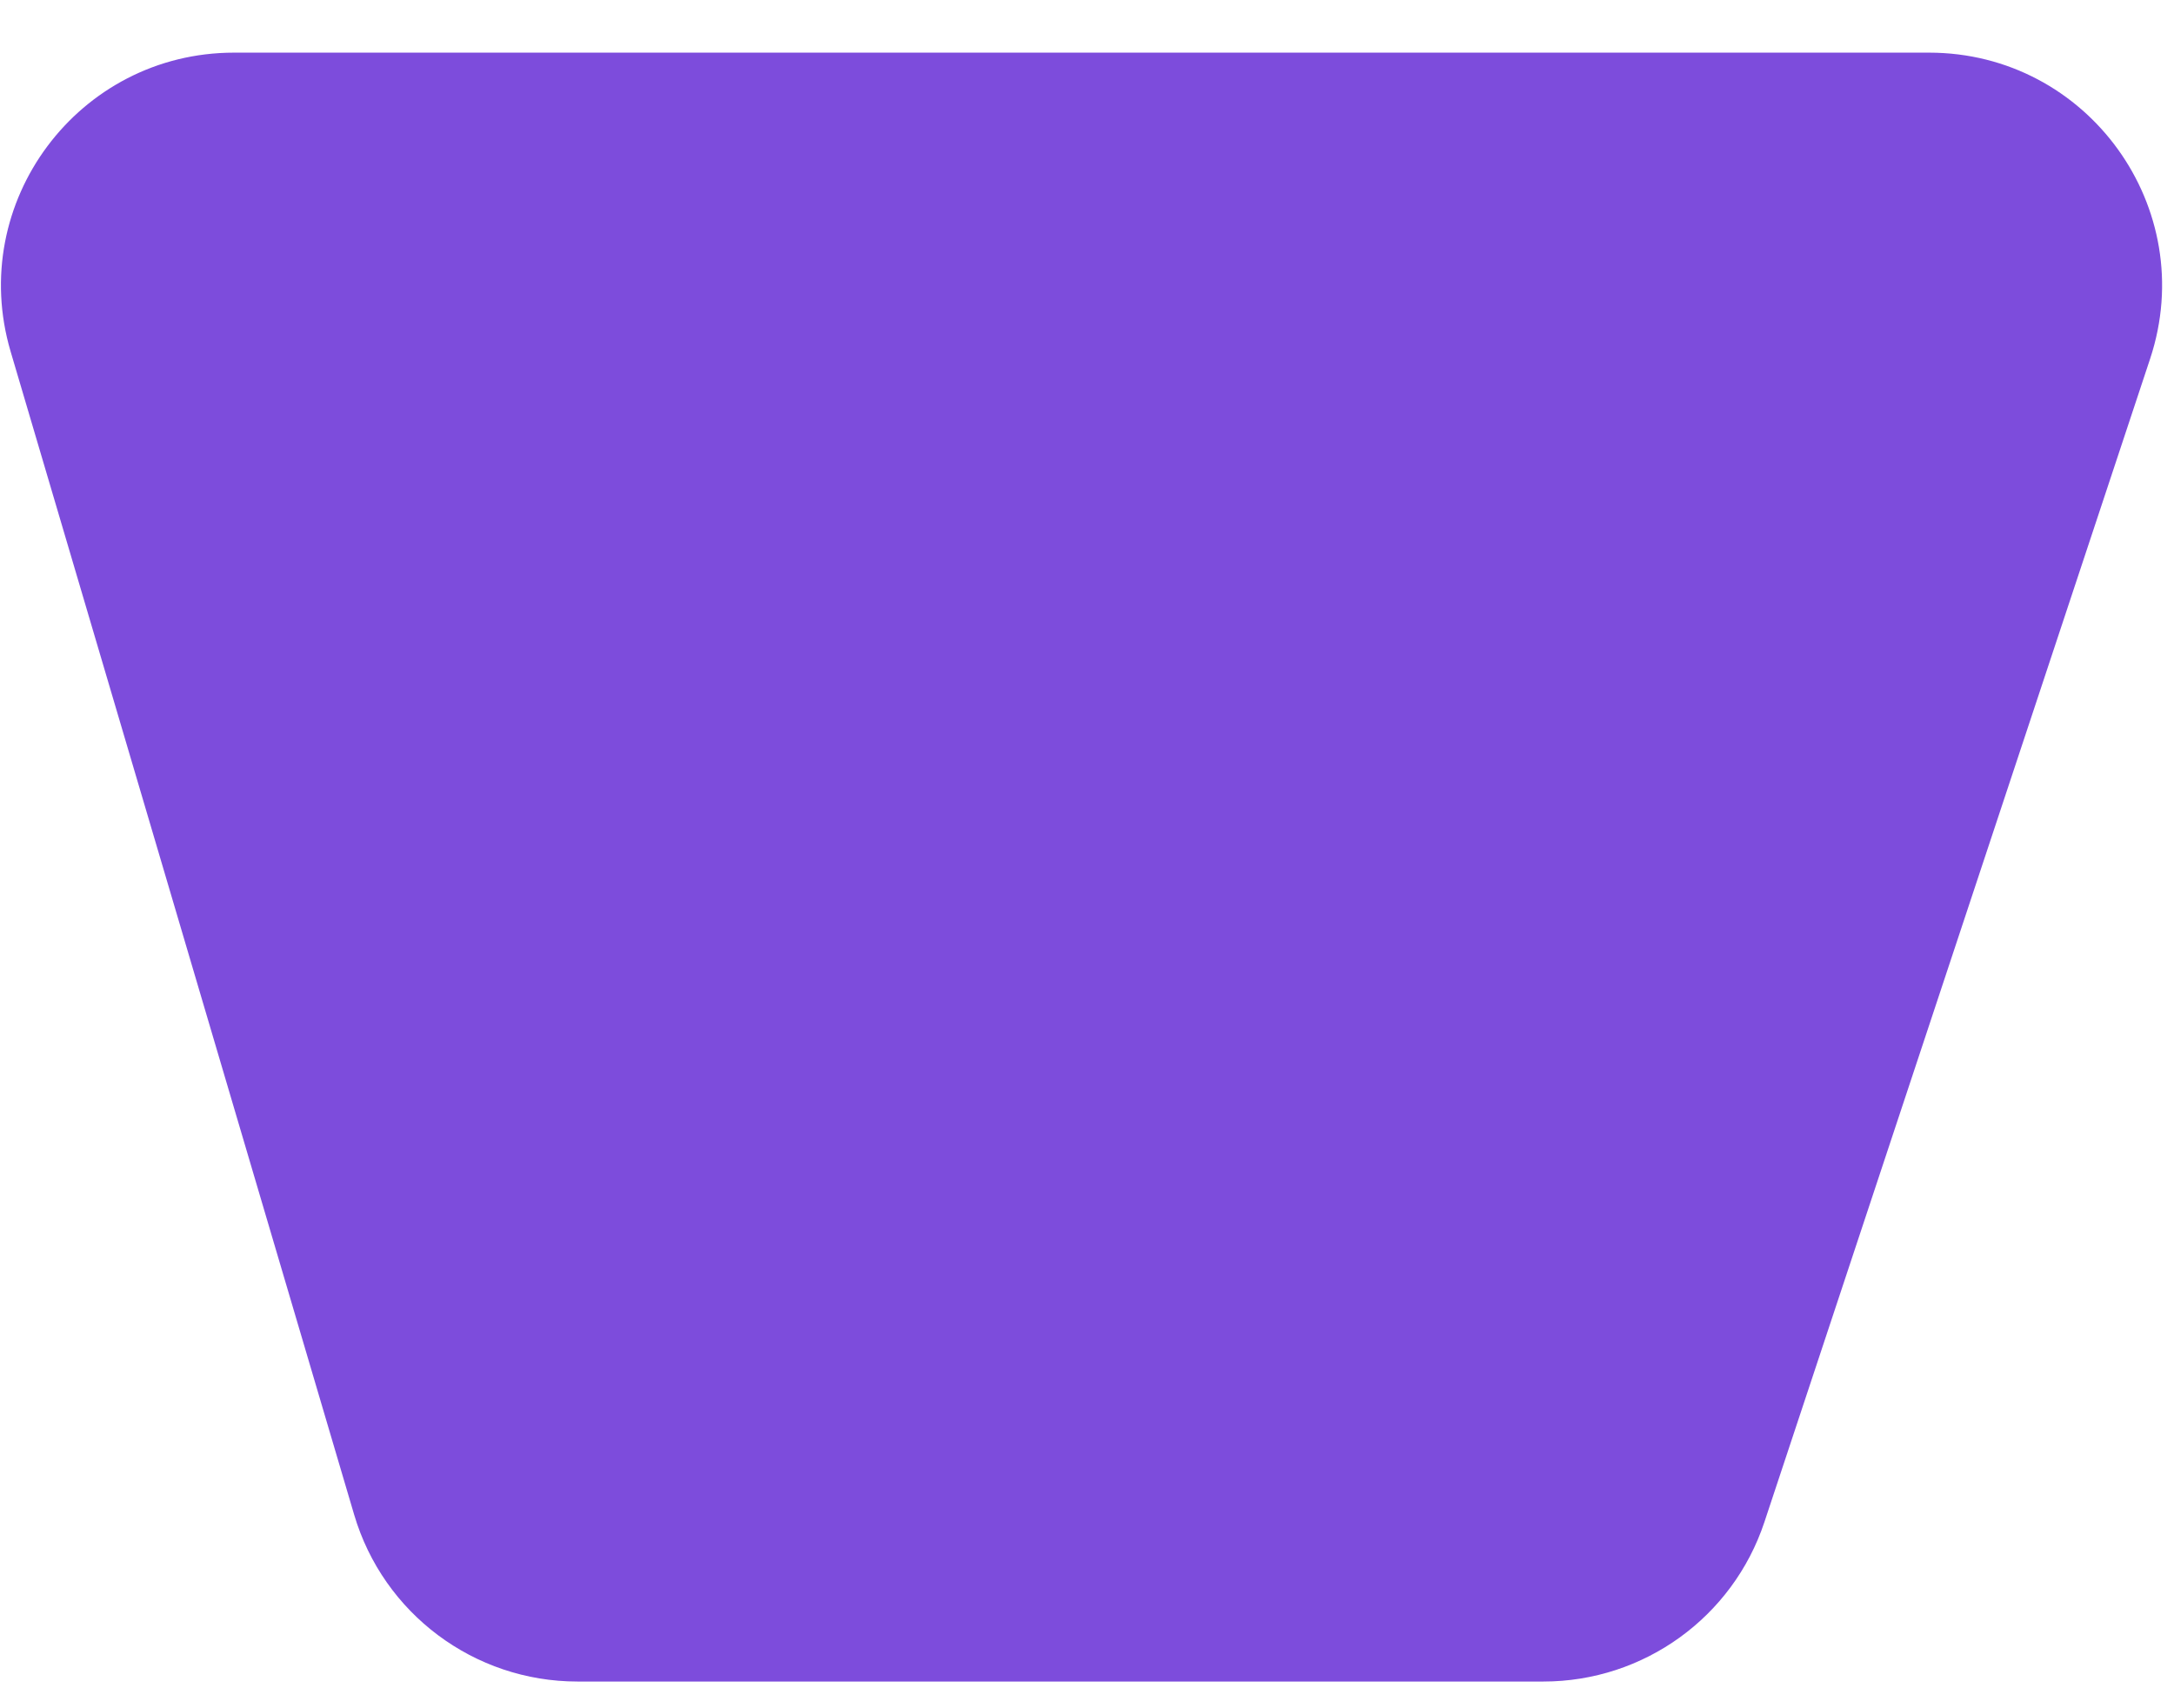
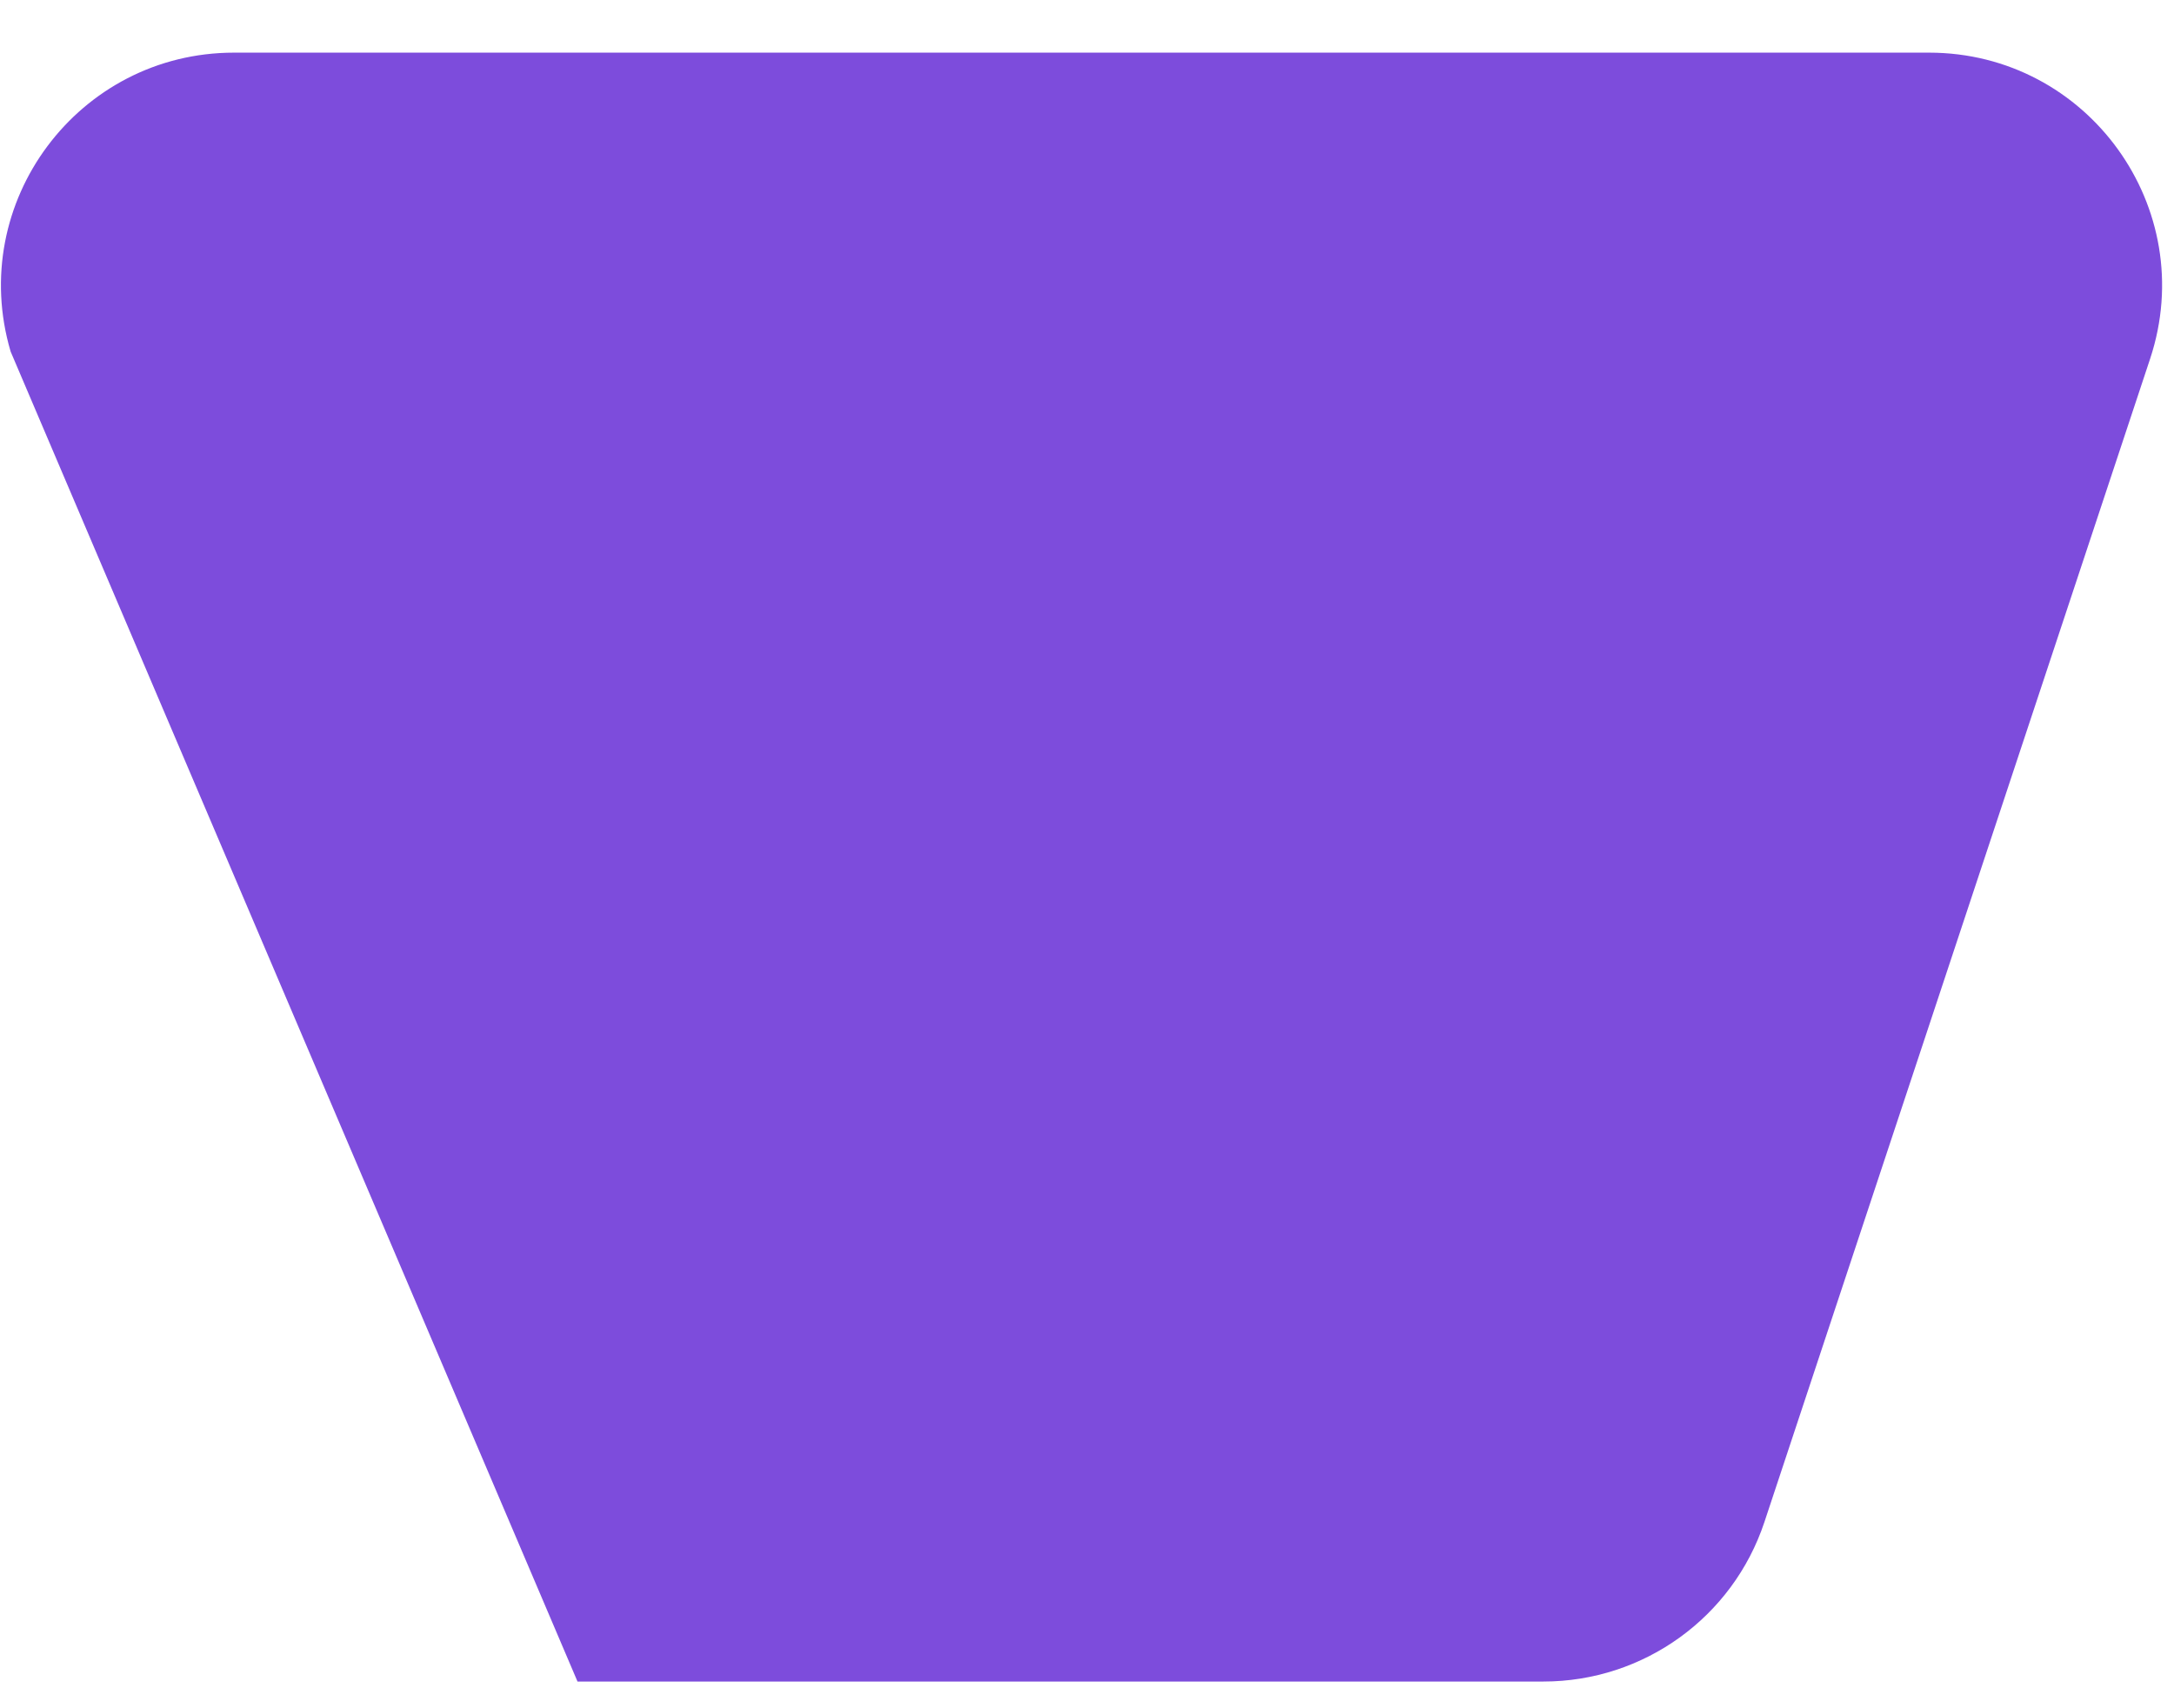
<svg xmlns="http://www.w3.org/2000/svg" width="28" height="22" viewBox="0 0 28 22" fill="none">
-   <path d="M0.137 4.528C-0.431 2.606 1.01 0.678 3.014 0.678H24.845C26.89 0.678 28.336 2.681 27.692 4.622L22.725 19.601C22.318 20.828 21.171 21.656 19.878 21.656H7.438C6.108 21.656 4.937 20.781 4.561 19.506L0.137 4.528Z" fill="#7D4CDC" />
+   <path d="M0.137 4.528C-0.431 2.606 1.01 0.678 3.014 0.678H24.845C26.89 0.678 28.336 2.681 27.692 4.622L22.725 19.601C22.318 20.828 21.171 21.656 19.878 21.656H7.438L0.137 4.528Z" fill="#7D4CDC" />
</svg>